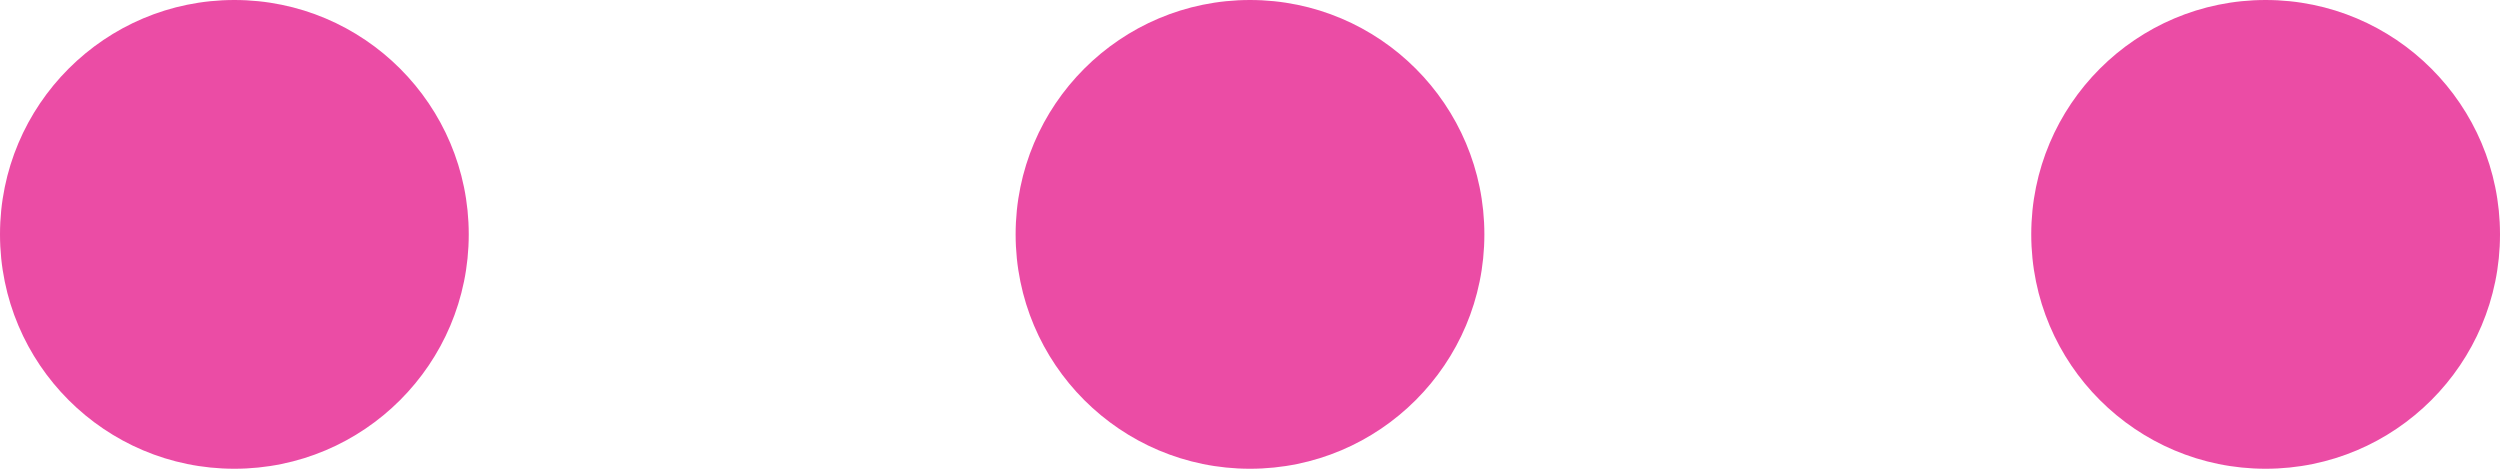
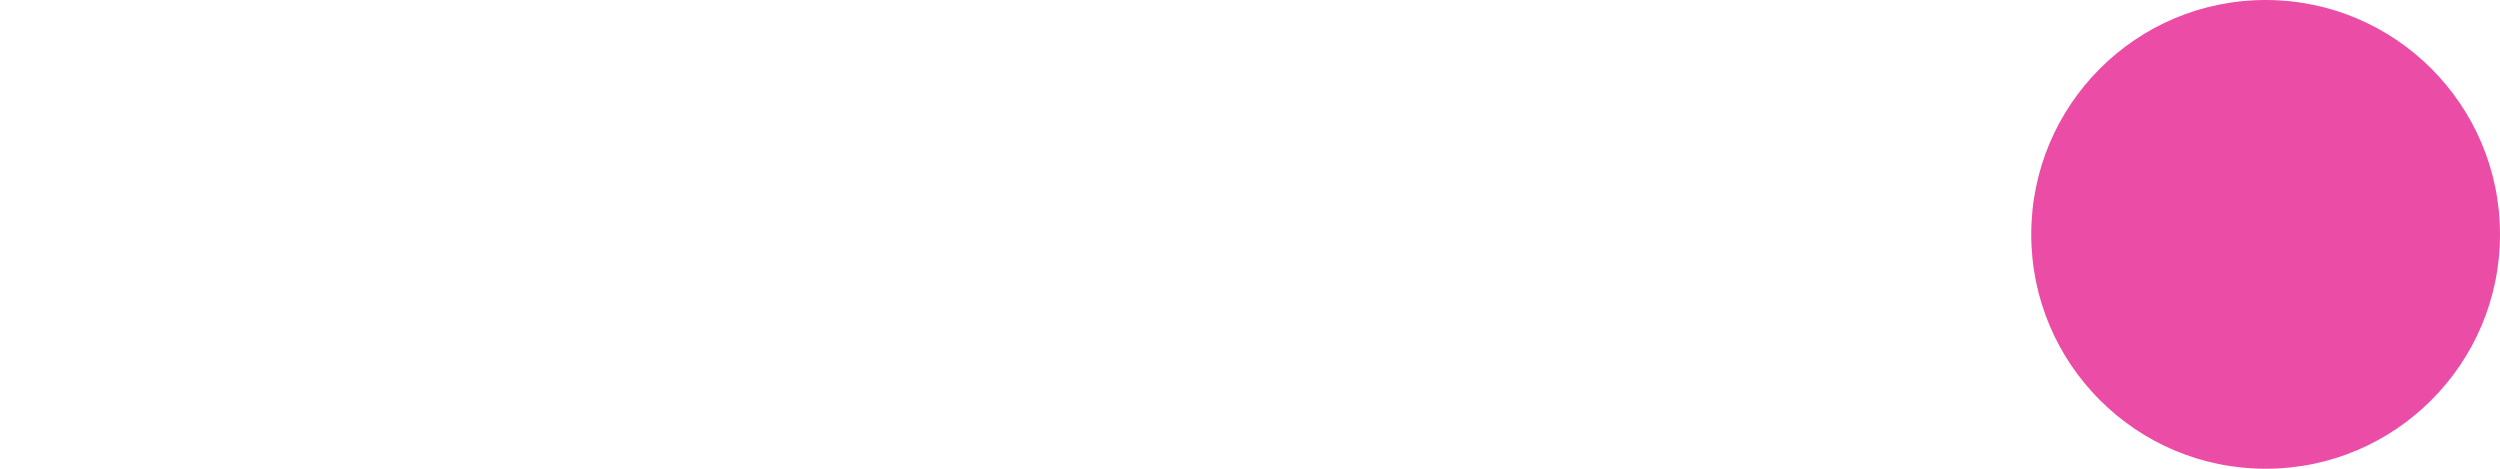
<svg xmlns="http://www.w3.org/2000/svg" width="32" height="6" viewBox="0 0 32 6">
  <g id="グループ_14339" data-name="グループ 14339" transform="translate(-151 -2723)">
-     <circle id="楕円形_146" data-name="楕円形 146" cx="3" cy="3" r="3" transform="translate(151 2723)" fill="#eb4ca5" />
-     <circle id="楕円形_147" data-name="楕円形 147" cx="3" cy="3" r="3" transform="translate(164 2723)" fill="#eb4ca5" />
    <circle id="楕円形_148" data-name="楕円形 148" cx="3" cy="3" r="3" transform="translate(177 2723)" fill="#eb4ca5" />
  </g>
</svg>